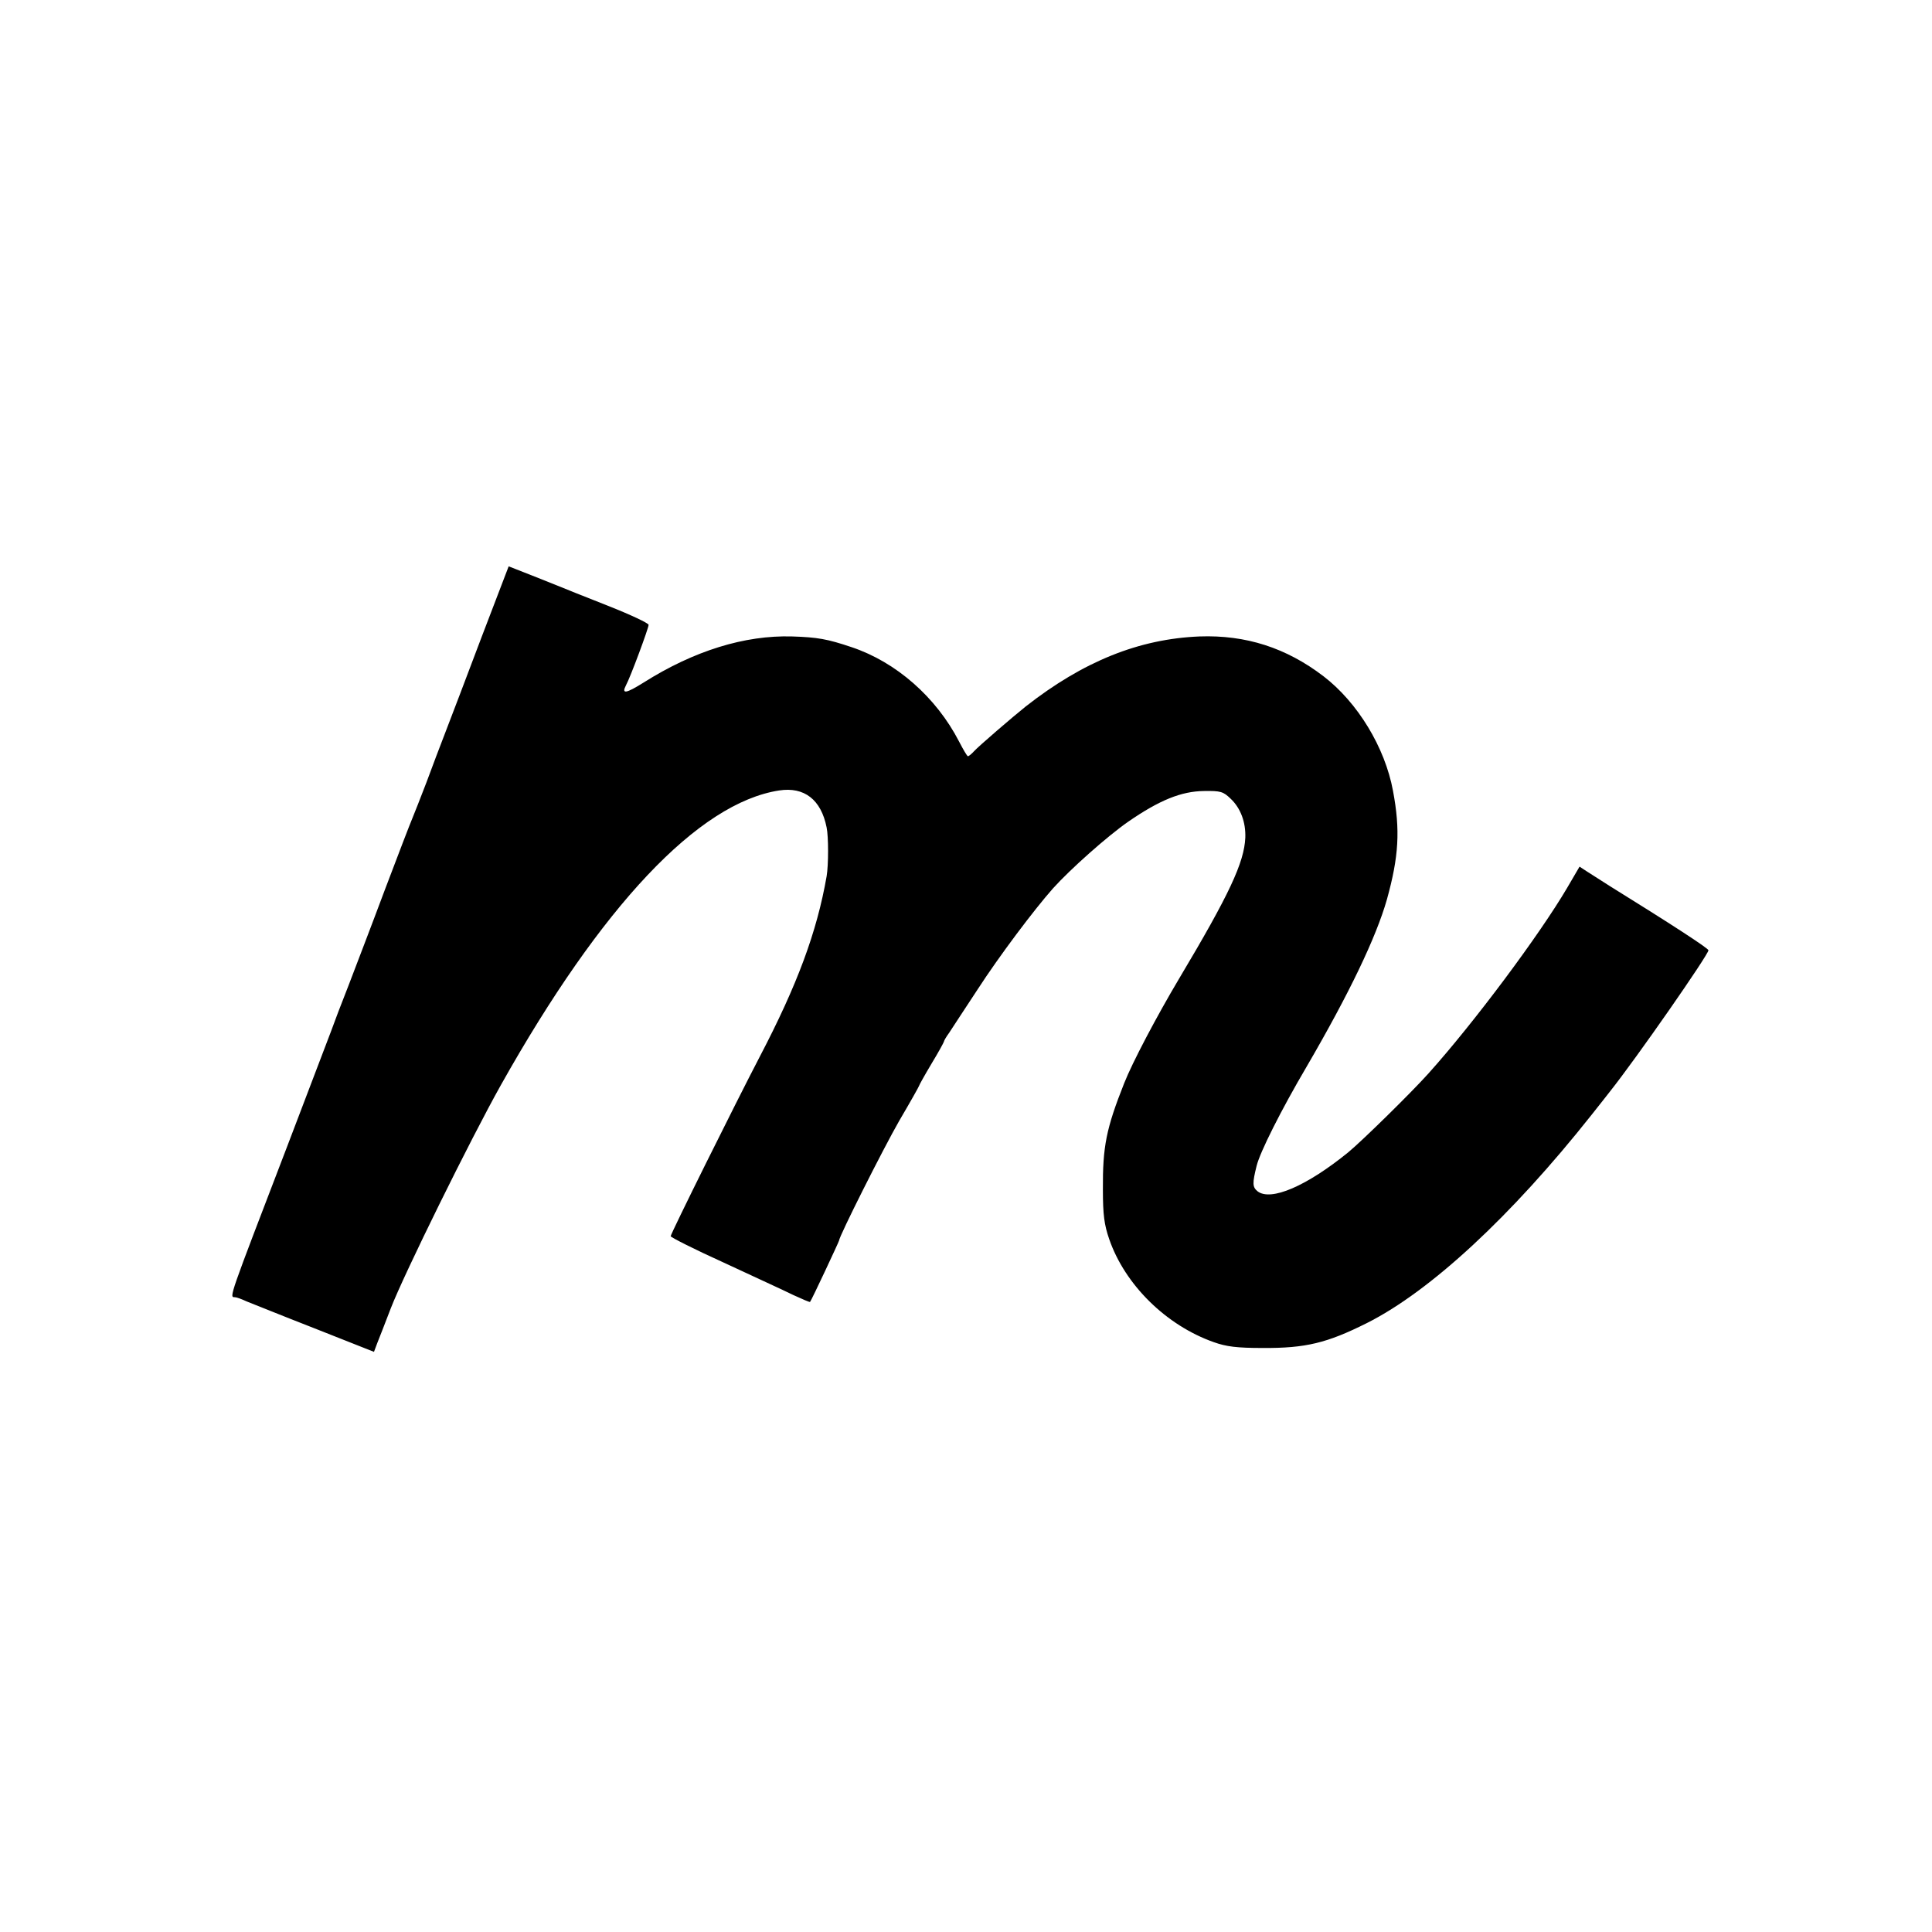
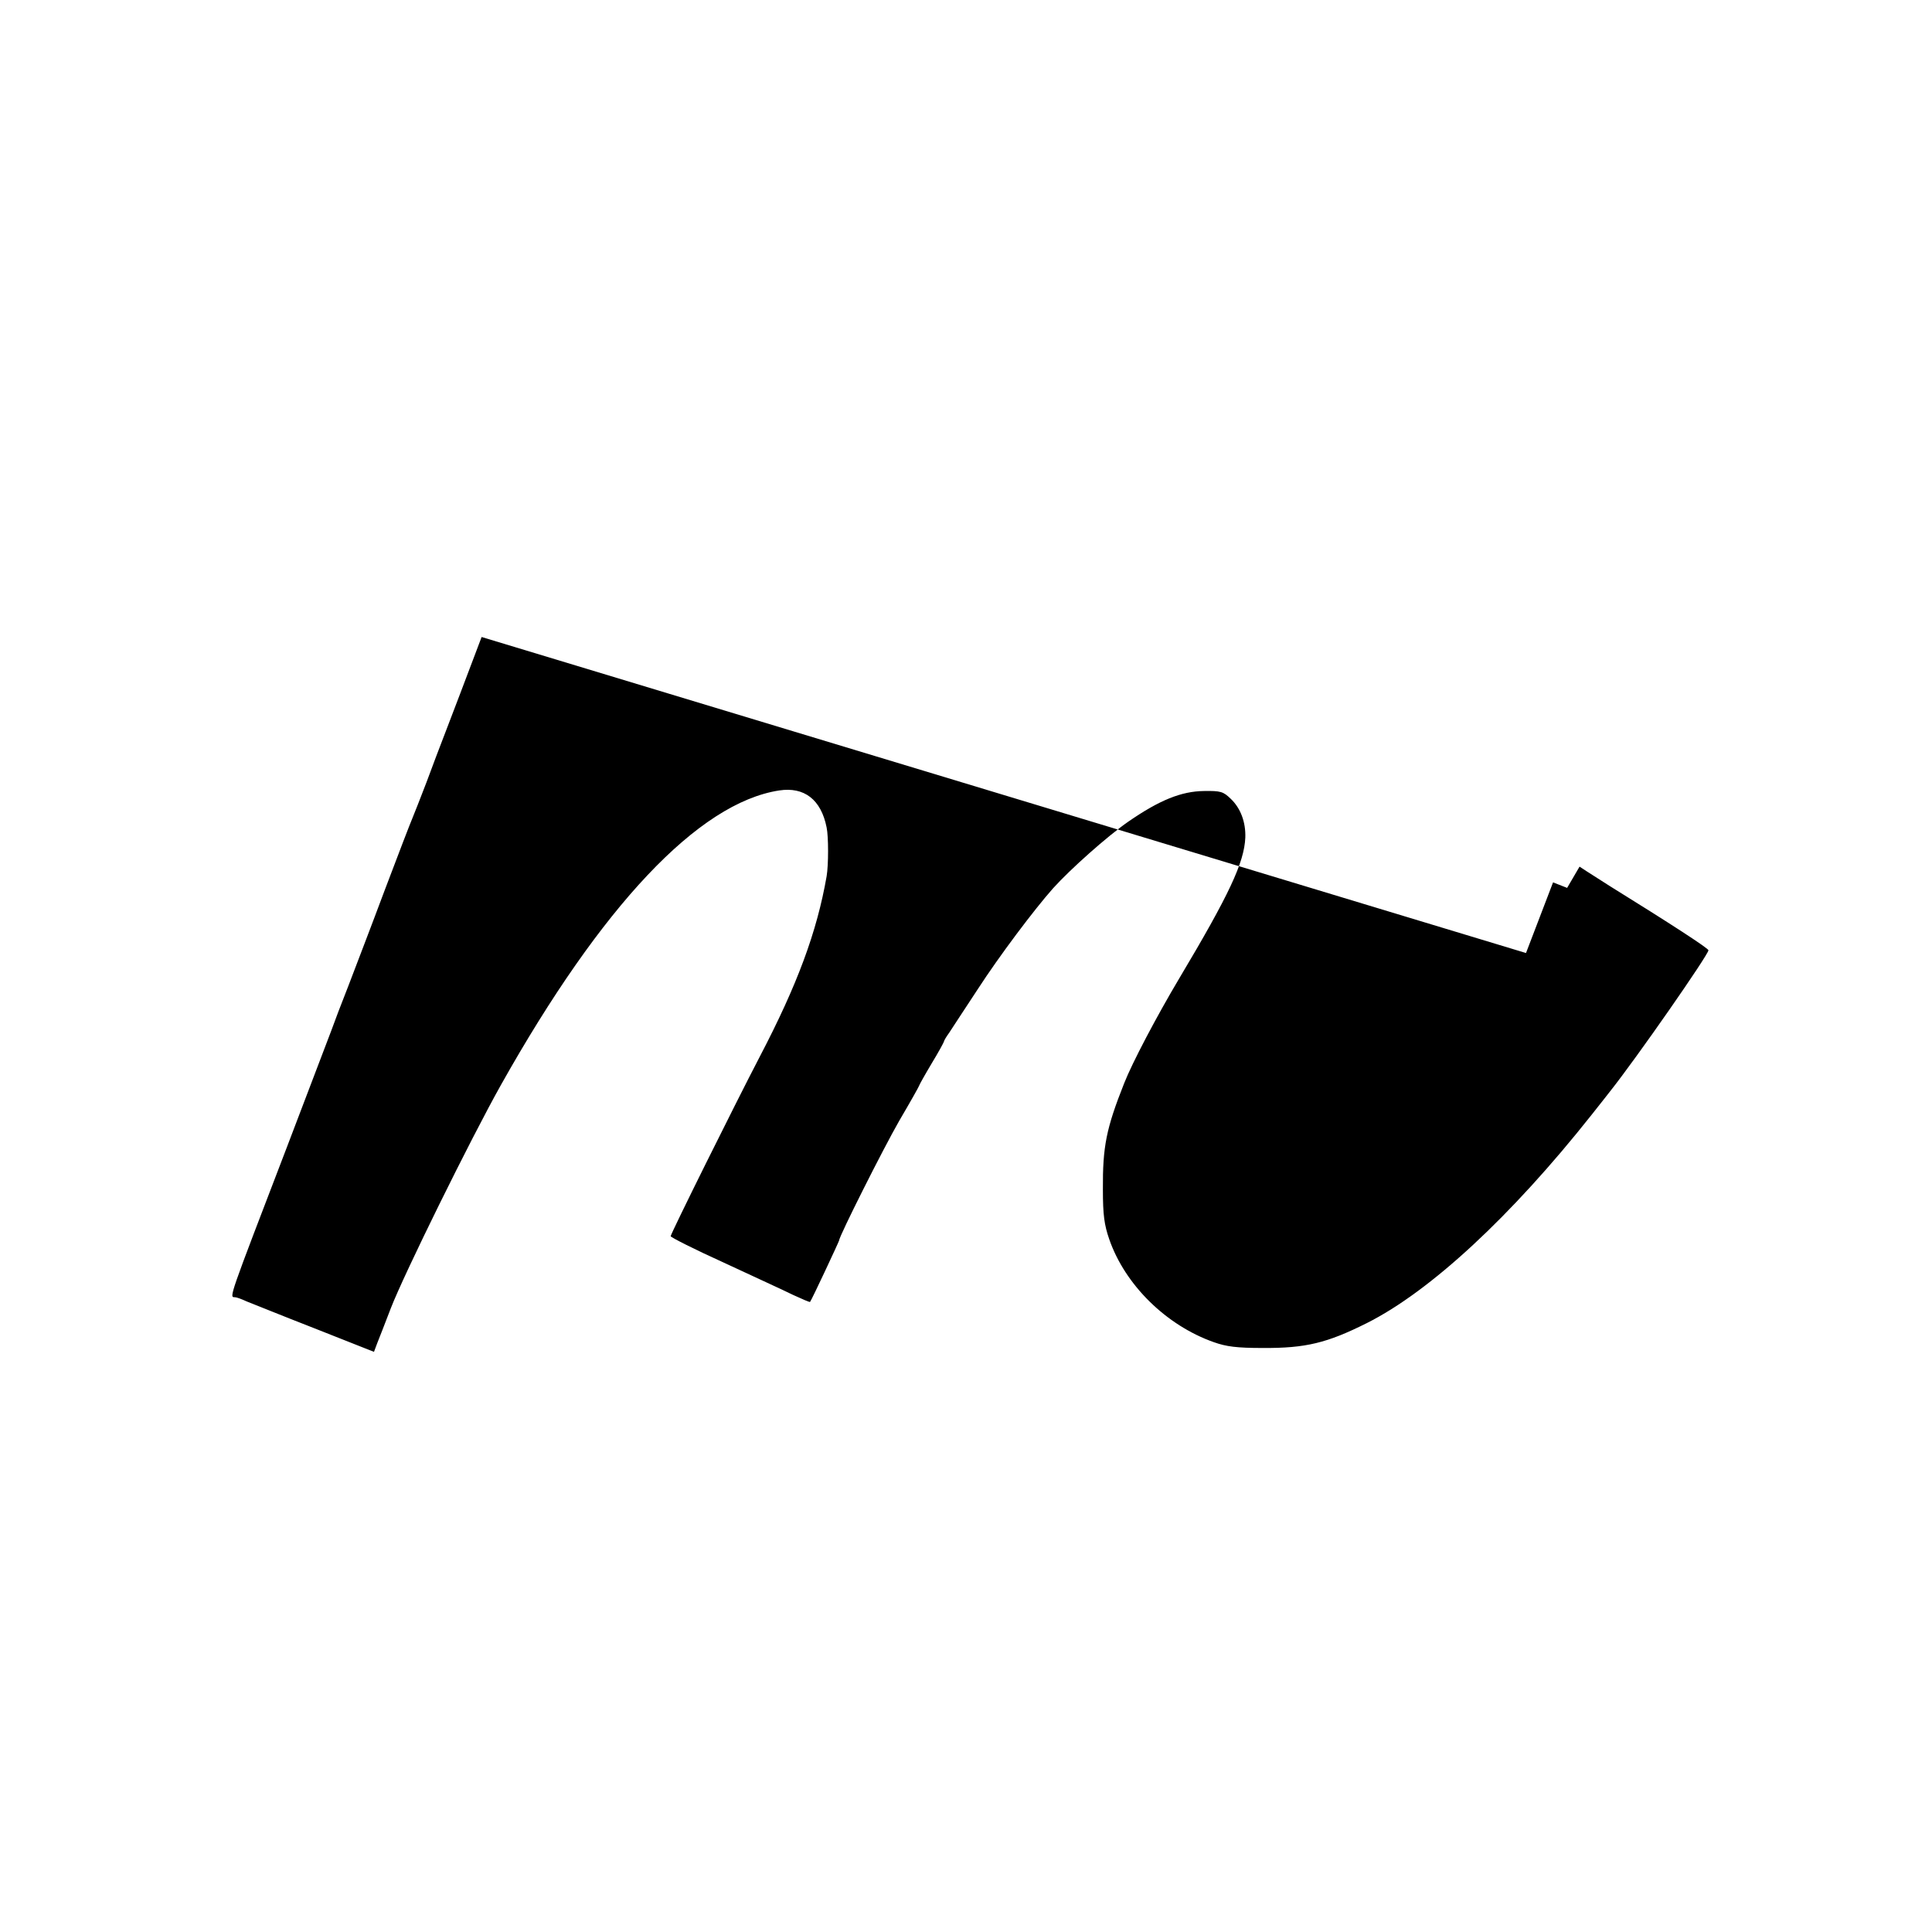
<svg xmlns="http://www.w3.org/2000/svg" version="1.0" width="700pt" height="700pt" viewBox="0 0 700 700" preserveAspectRatio="xMidYMid meet">
  <g transform="translate(0,700) scale(0.1,-0.1)" fill="#000000" stroke="none">
-     <path d="M1745 4692 c-53 -141 -112 -295 -130 -342 -18 -47 -50 -130 -70 -185 -21 -55 -44 -113 -51 -130 -7 -16 -52 -133 -100 -260 -47 -126 -107 -282 -131 -345 -25 -63 -53 -137 -63 -165 -10 -27 -82 -216 -160 -420 -212 -553 -210 -545 -189 -545 6 0 25 -7 42 -15 18 -7 129 -52 247 -98 l215 -85 12 32 c7 17 29 74 49 126 48 124 289 613 399 809 365 650 716 1022 1008 1067 91 14 152 -33 172 -134 7 -33 7 -136 0 -177 -35 -201 -106 -393 -243 -655 -88 -169 -322 -640 -322 -649 0 -4 87 -48 193 -96 105 -49 219 -101 251 -117 33 -15 60 -27 61 -25 5 5 105 219 105 222 0 15 160 333 218 434 40 68 72 125 72 127 0 2 20 38 45 80 25 41 45 78 45 80 0 3 8 17 19 32 10 15 56 86 103 157 79 122 204 288 273 366 63 70 198 190 273 242 113 78 192 110 274 111 61 1 70 -2 97 -28 36 -34 55 -85 53 -141 -4 -90 -58 -206 -240 -511 -82 -138 -169 -303 -199 -379 -65 -164 -78 -229 -77 -385 0 -92 5 -128 23 -180 57 -165 206 -312 379 -373 45 -16 83 -21 177 -21 156 -1 233 18 377 90 231 116 524 388 814 754 32 41 63 79 67 85 97 122 357 496 357 512 0 7 -137 96 -358 233 -31 20 -69 44 -83 53 l-26 17 -45 -77 c-100 -170 -336 -487 -503 -673 -63 -70 -237 -241 -290 -285 -150 -122 -281 -179 -329 -141 -18 15 -19 28 -3 92 12 49 88 201 181 359 155 266 252 469 291 606 43 155 49 251 22 394 -29 157 -128 320 -252 415 -135 103 -281 150 -449 144 -219 -9 -421 -90 -630 -254 -44 -35 -172 -145 -187 -162 -9 -10 -19 -18 -22 -18 -3 0 -17 24 -32 53 -83 161 -228 288 -389 342 -89 30 -124 36 -216 39 -172 5 -356 -52 -538 -167 -64 -40 -81 -43 -64 -10 16 29 82 207 82 219 0 6 -66 37 -147 69 -82 32 -166 66 -188 75 -22 9 -47 19 -55 22 -8 3 -38 15 -66 26 l-51 20 -98 -256z" />
+     <path d="M1745 4692 c-53 -141 -112 -295 -130 -342 -18 -47 -50 -130 -70 -185 -21 -55 -44 -113 -51 -130 -7 -16 -52 -133 -100 -260 -47 -126 -107 -282 -131 -345 -25 -63 -53 -137 -63 -165 -10 -27 -82 -216 -160 -420 -212 -553 -210 -545 -189 -545 6 0 25 -7 42 -15 18 -7 129 -52 247 -98 l215 -85 12 32 c7 17 29 74 49 126 48 124 289 613 399 809 365 650 716 1022 1008 1067 91 14 152 -33 172 -134 7 -33 7 -136 0 -177 -35 -201 -106 -393 -243 -655 -88 -169 -322 -640 -322 -649 0 -4 87 -48 193 -96 105 -49 219 -101 251 -117 33 -15 60 -27 61 -25 5 5 105 219 105 222 0 15 160 333 218 434 40 68 72 125 72 127 0 2 20 38 45 80 25 41 45 78 45 80 0 3 8 17 19 32 10 15 56 86 103 157 79 122 204 288 273 366 63 70 198 190 273 242 113 78 192 110 274 111 61 1 70 -2 97 -28 36 -34 55 -85 53 -141 -4 -90 -58 -206 -240 -511 -82 -138 -169 -303 -199 -379 -65 -164 -78 -229 -77 -385 0 -92 5 -128 23 -180 57 -165 206 -312 379 -373 45 -16 83 -21 177 -21 156 -1 233 18 377 90 231 116 524 388 814 754 32 41 63 79 67 85 97 122 357 496 357 512 0 7 -137 96 -358 233 -31 20 -69 44 -83 53 l-26 17 -45 -77 l-51 20 -98 -256z" />
  </g>
</svg>